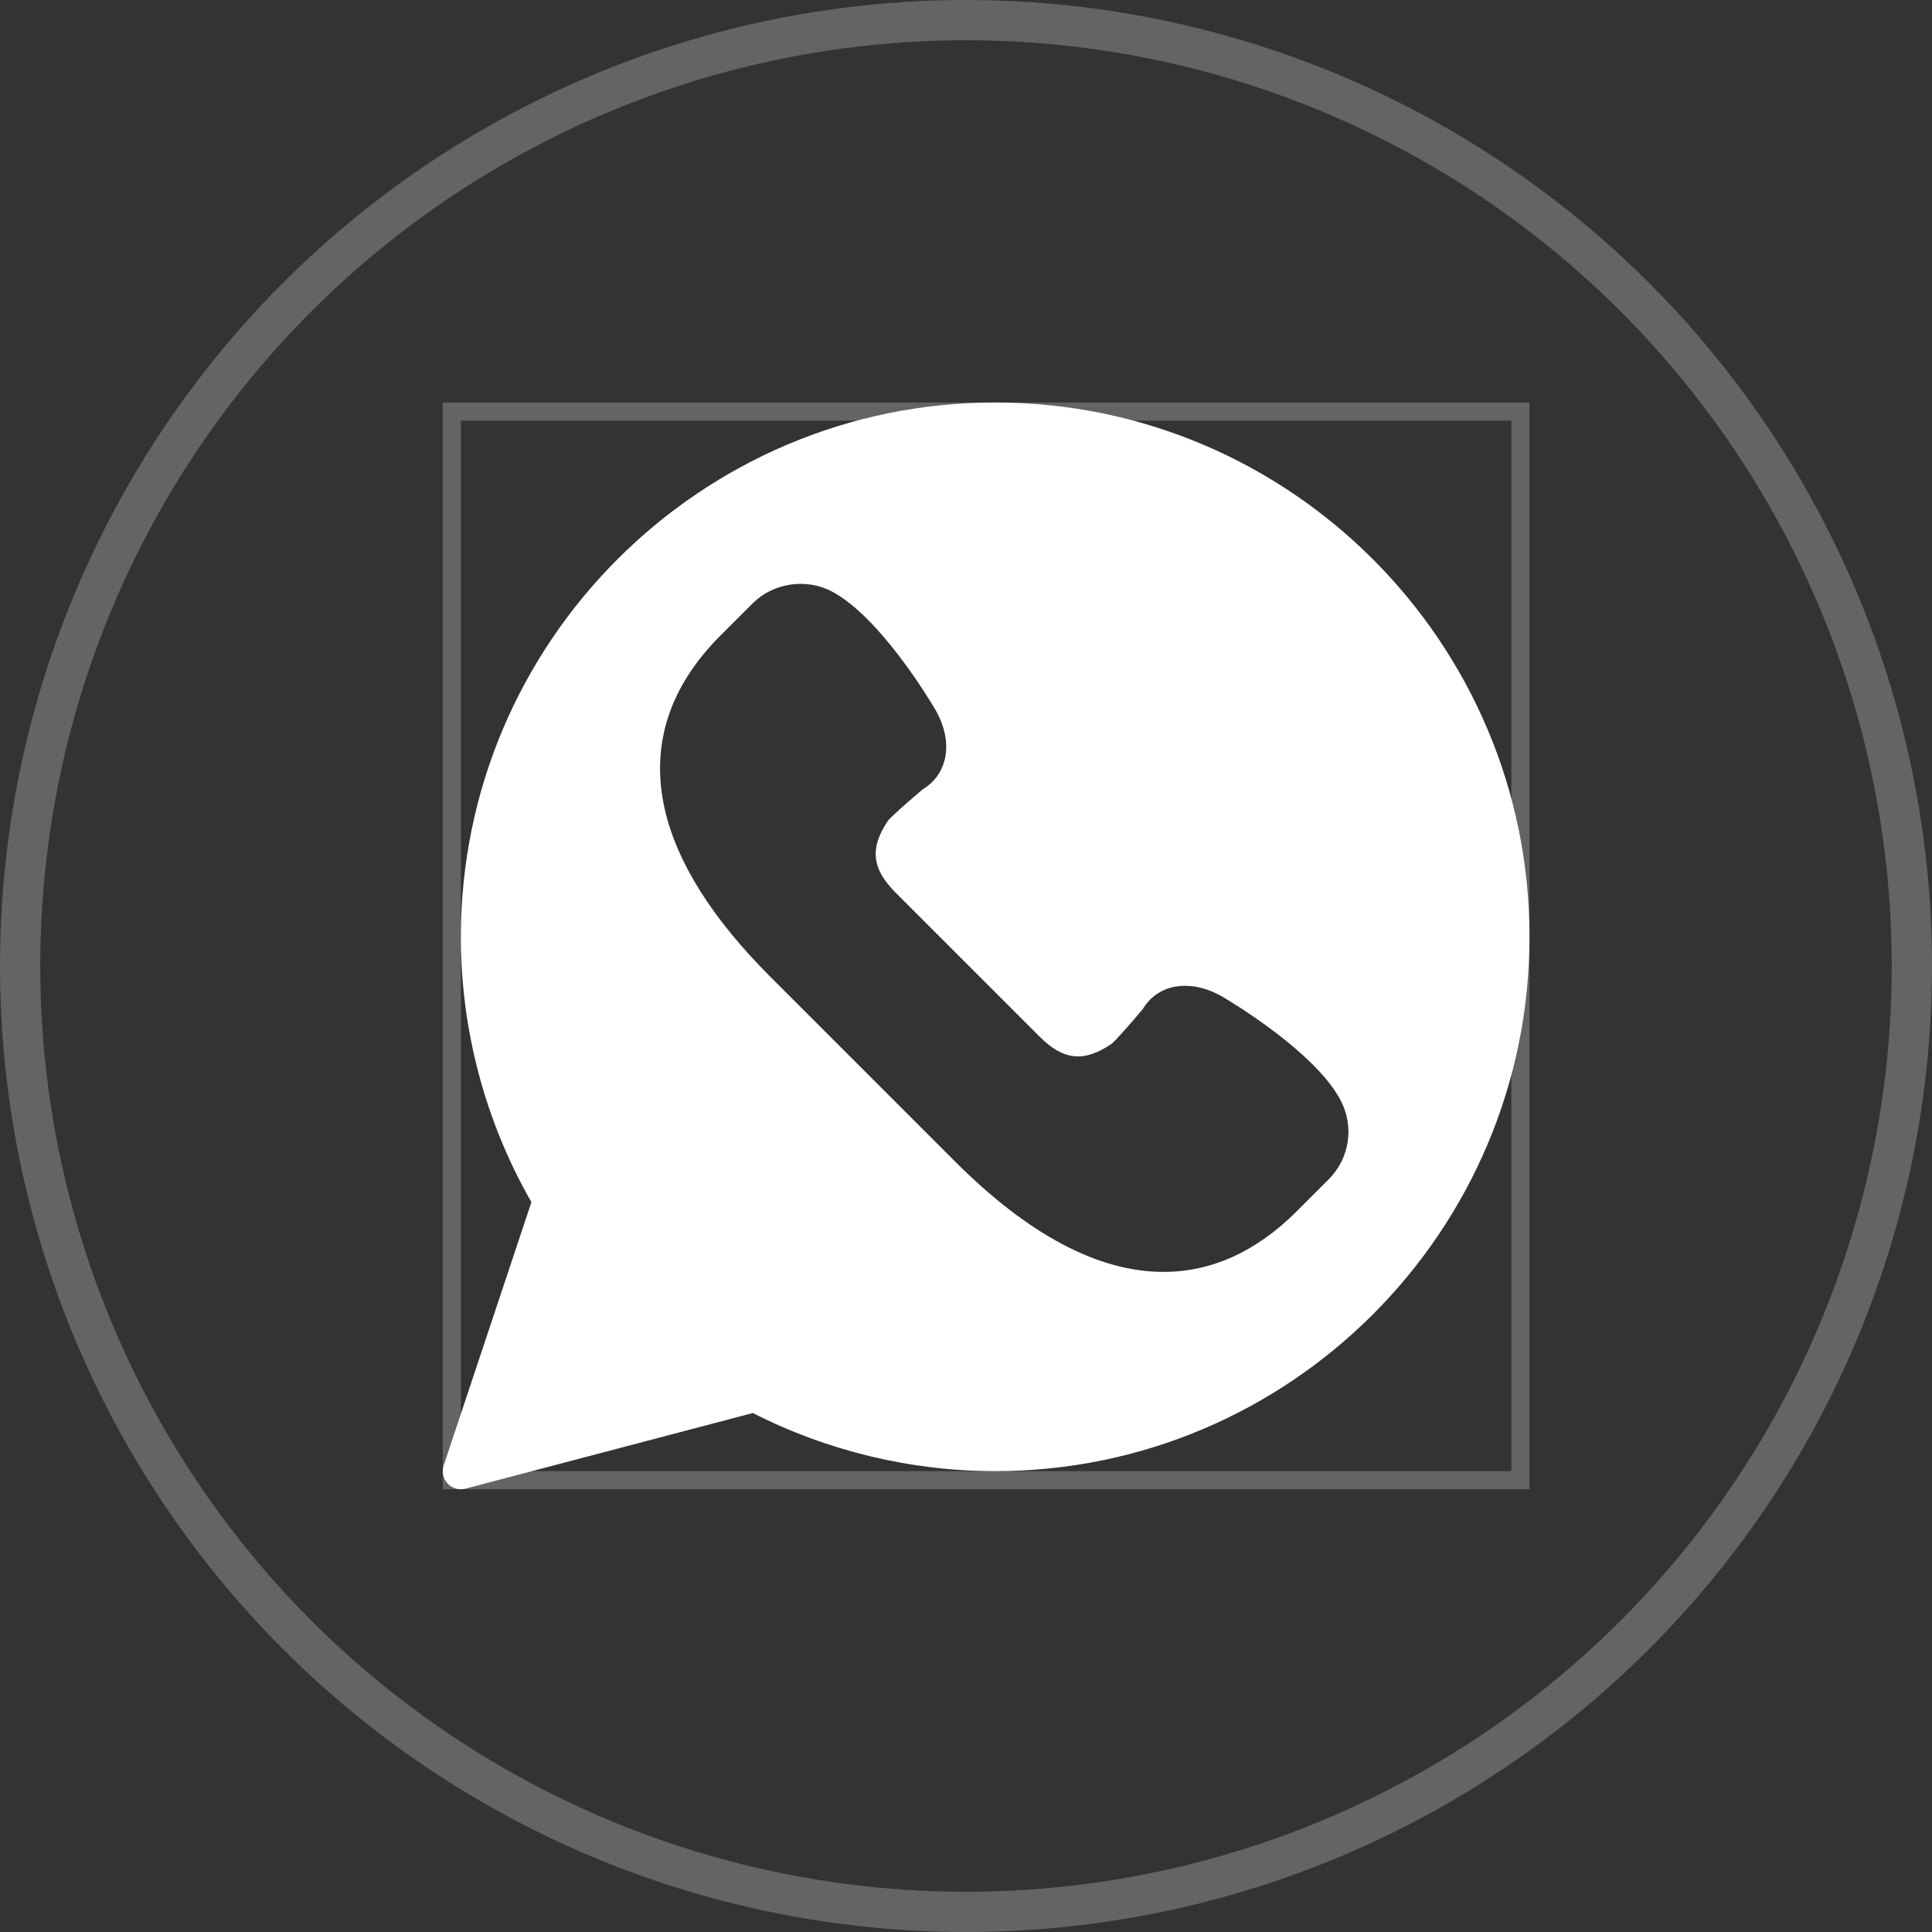
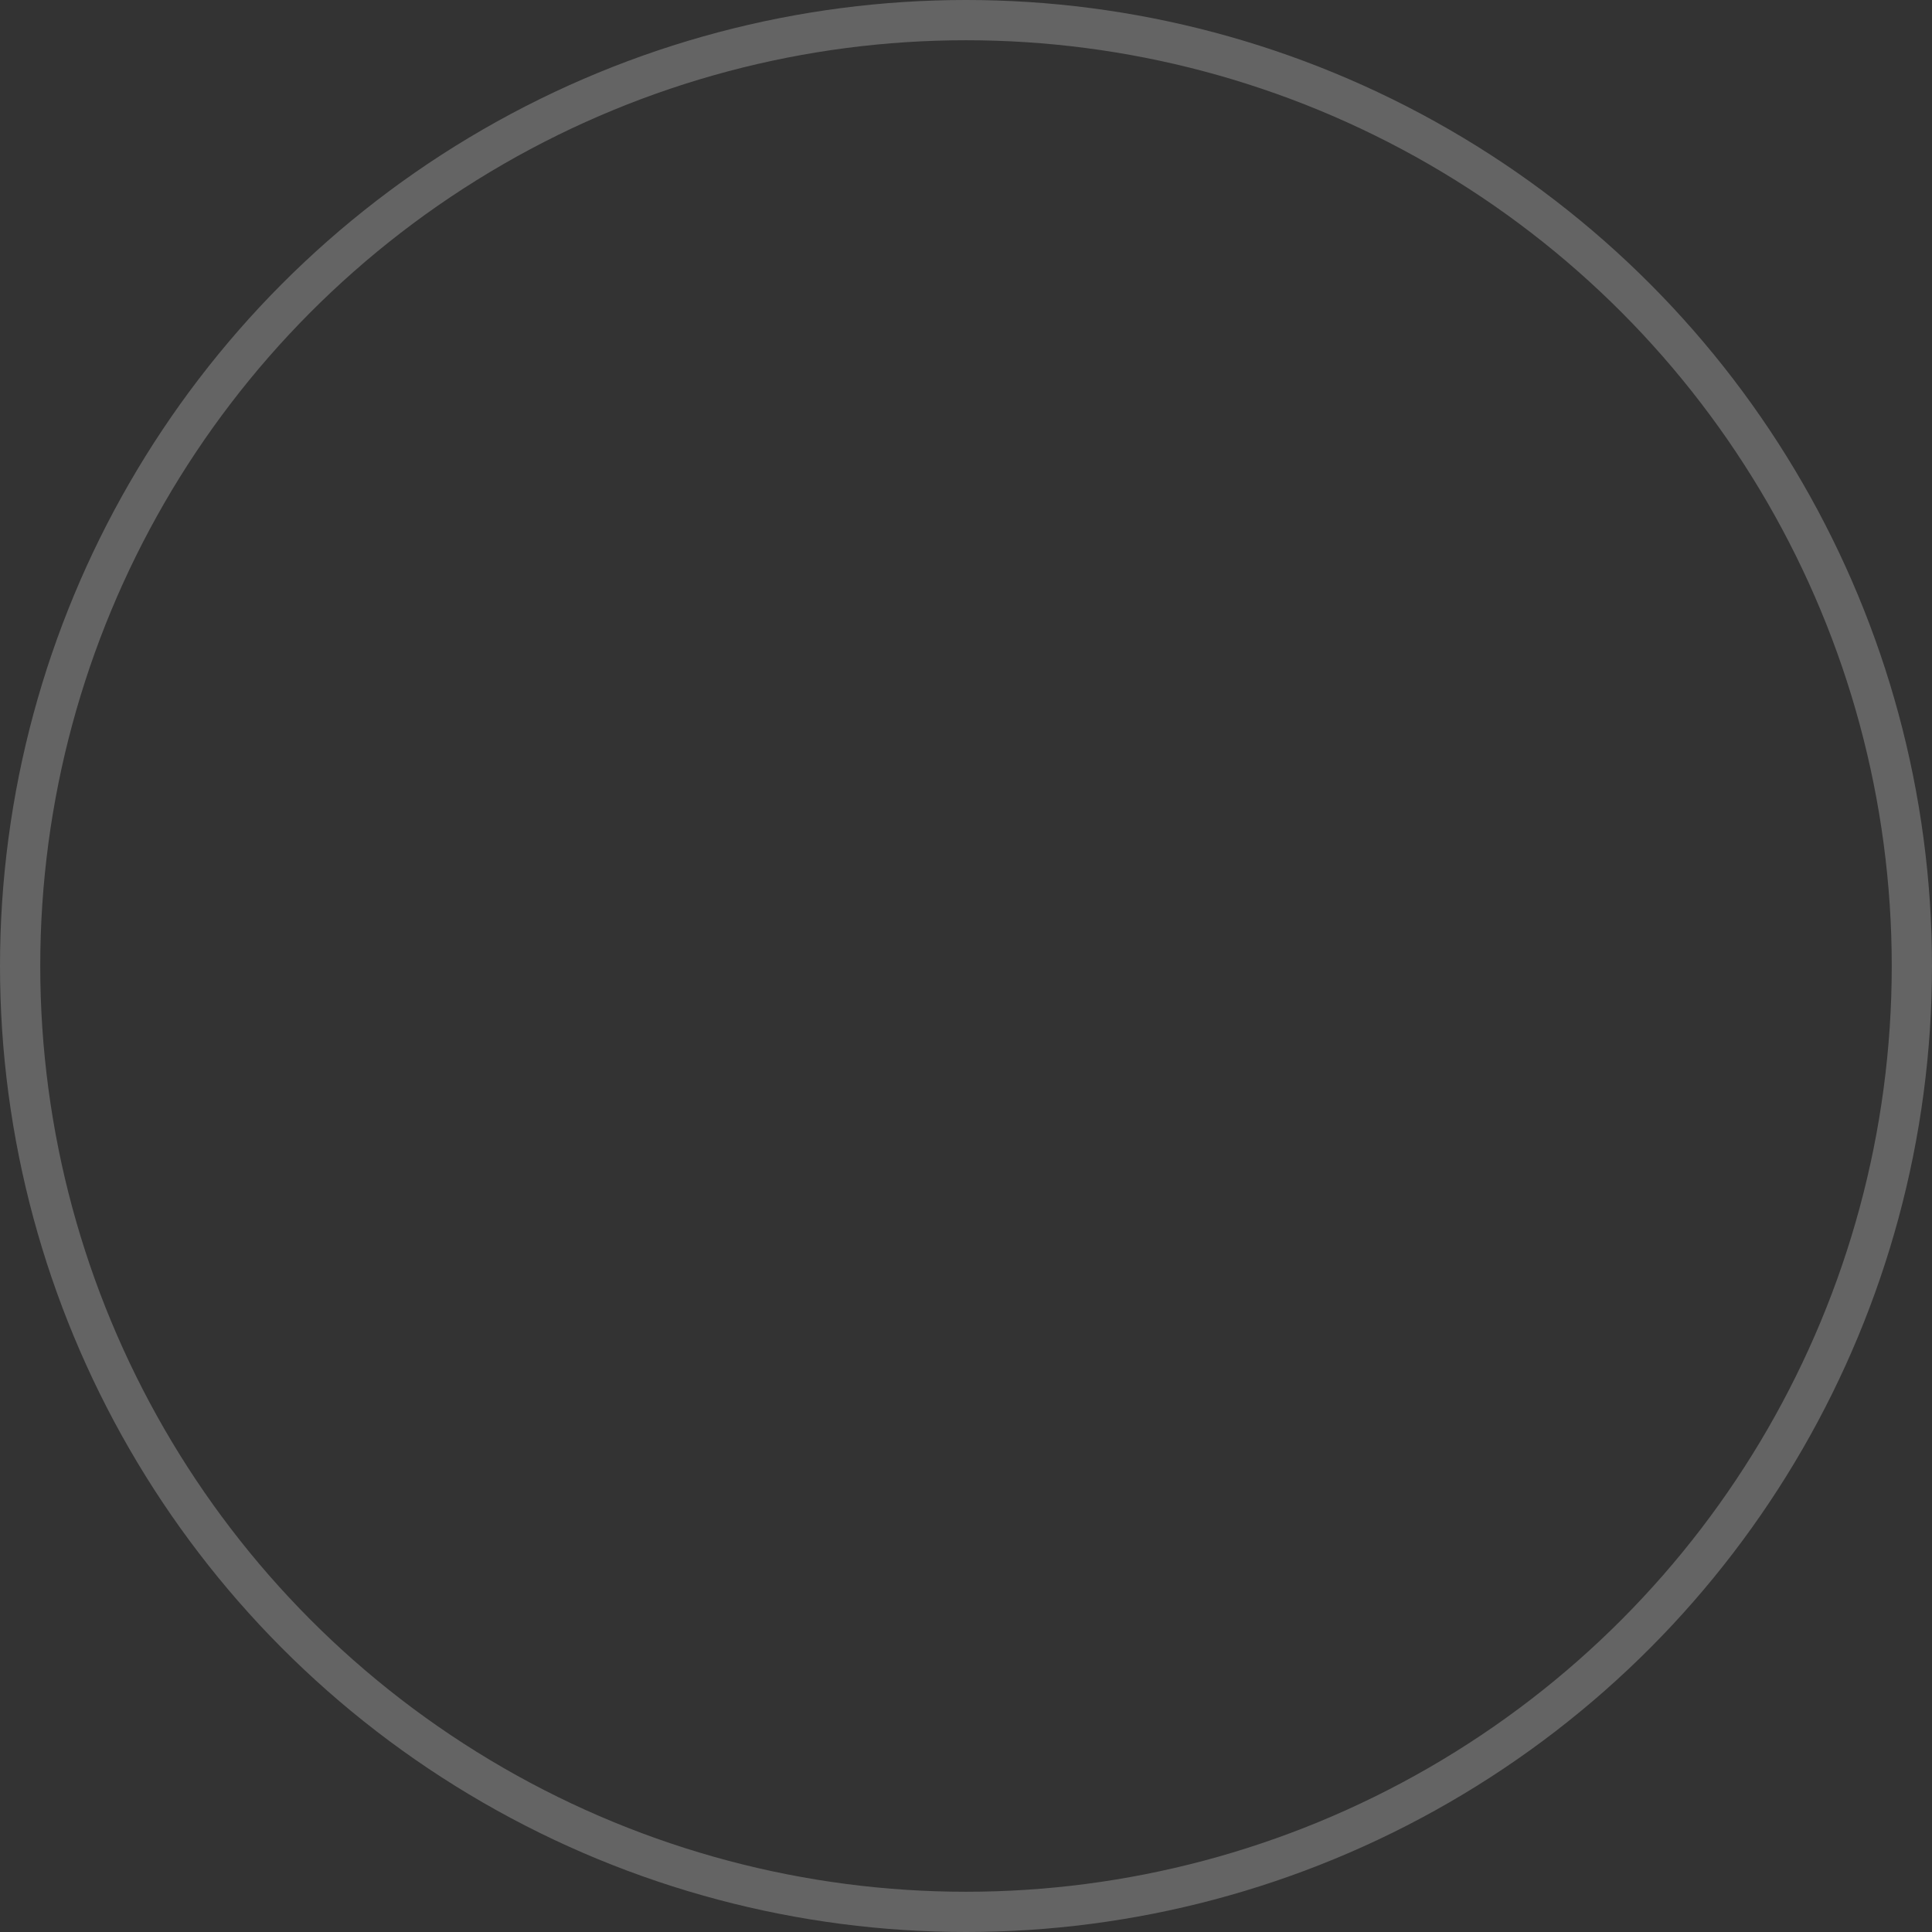
<svg xmlns="http://www.w3.org/2000/svg" width="48" height="48" viewBox="0 0 48 48" fill="none">
  <rect x="0" y="0" width="48" height="48" fill="#333333" stroke="none" />
  <circle cx="24" cy="24" r="23.5" stroke="white" stroke-opacity="0.24" />
  <g clip-path="url(#clip0_66_2)">
-     <path d="M24.725 10C17.405 10 11.45 15.955 11.45 23.275C11.45 25.591 12.056 27.866 13.203 29.867L11.023 36.408C10.971 36.565 11.008 36.737 11.121 36.858C11.208 36.95 11.327 37 11.45 37C11.488 37 11.526 36.995 11.564 36.985L18.704 35.106C20.559 36.051 22.637 36.55 24.725 36.55C32.045 36.55 38 30.595 38 23.275C38 15.955 32.045 10 24.725 10ZM33.008 29.303L32.217 30.094C31.218 31.093 30.104 31.6 28.905 31.6C27.29 31.6 25.548 30.677 23.729 28.858L19.142 24.271C17.707 22.837 16.826 21.443 16.521 20.129C16.152 18.532 16.618 17.07 17.906 15.783L18.698 14.991C19.206 14.482 20.029 14.357 20.667 14.695C21.865 15.329 23.106 17.406 23.244 17.641C23.492 18.076 23.568 18.526 23.461 18.912C23.379 19.207 23.195 19.447 22.927 19.61C22.563 19.914 22.137 20.293 22.062 20.39C21.605 21.064 21.657 21.582 22.246 22.172L25.829 25.755C26.423 26.349 26.932 26.398 27.617 25.934C27.707 25.863 28.086 25.437 28.39 25.073C28.617 24.697 28.989 24.492 29.442 24.492C29.739 24.492 30.054 24.582 30.354 24.753C30.594 24.894 32.671 26.135 33.305 27.332C33.651 27.987 33.533 28.779 33.008 29.303Z" fill="white" />
-   </g>
-   <rect x="11.225" y="10.225" width="26.55" height="26.55" stroke="white" stroke-opacity="0.24" stroke-width="0.45" />
+     </g>
  <defs>
    <clipPath id="clip0_66_2">
-       <rect x="11" y="10" width="27" height="27" fill="white" />
-     </clipPath>
+       </clipPath>
  </defs>
</svg>